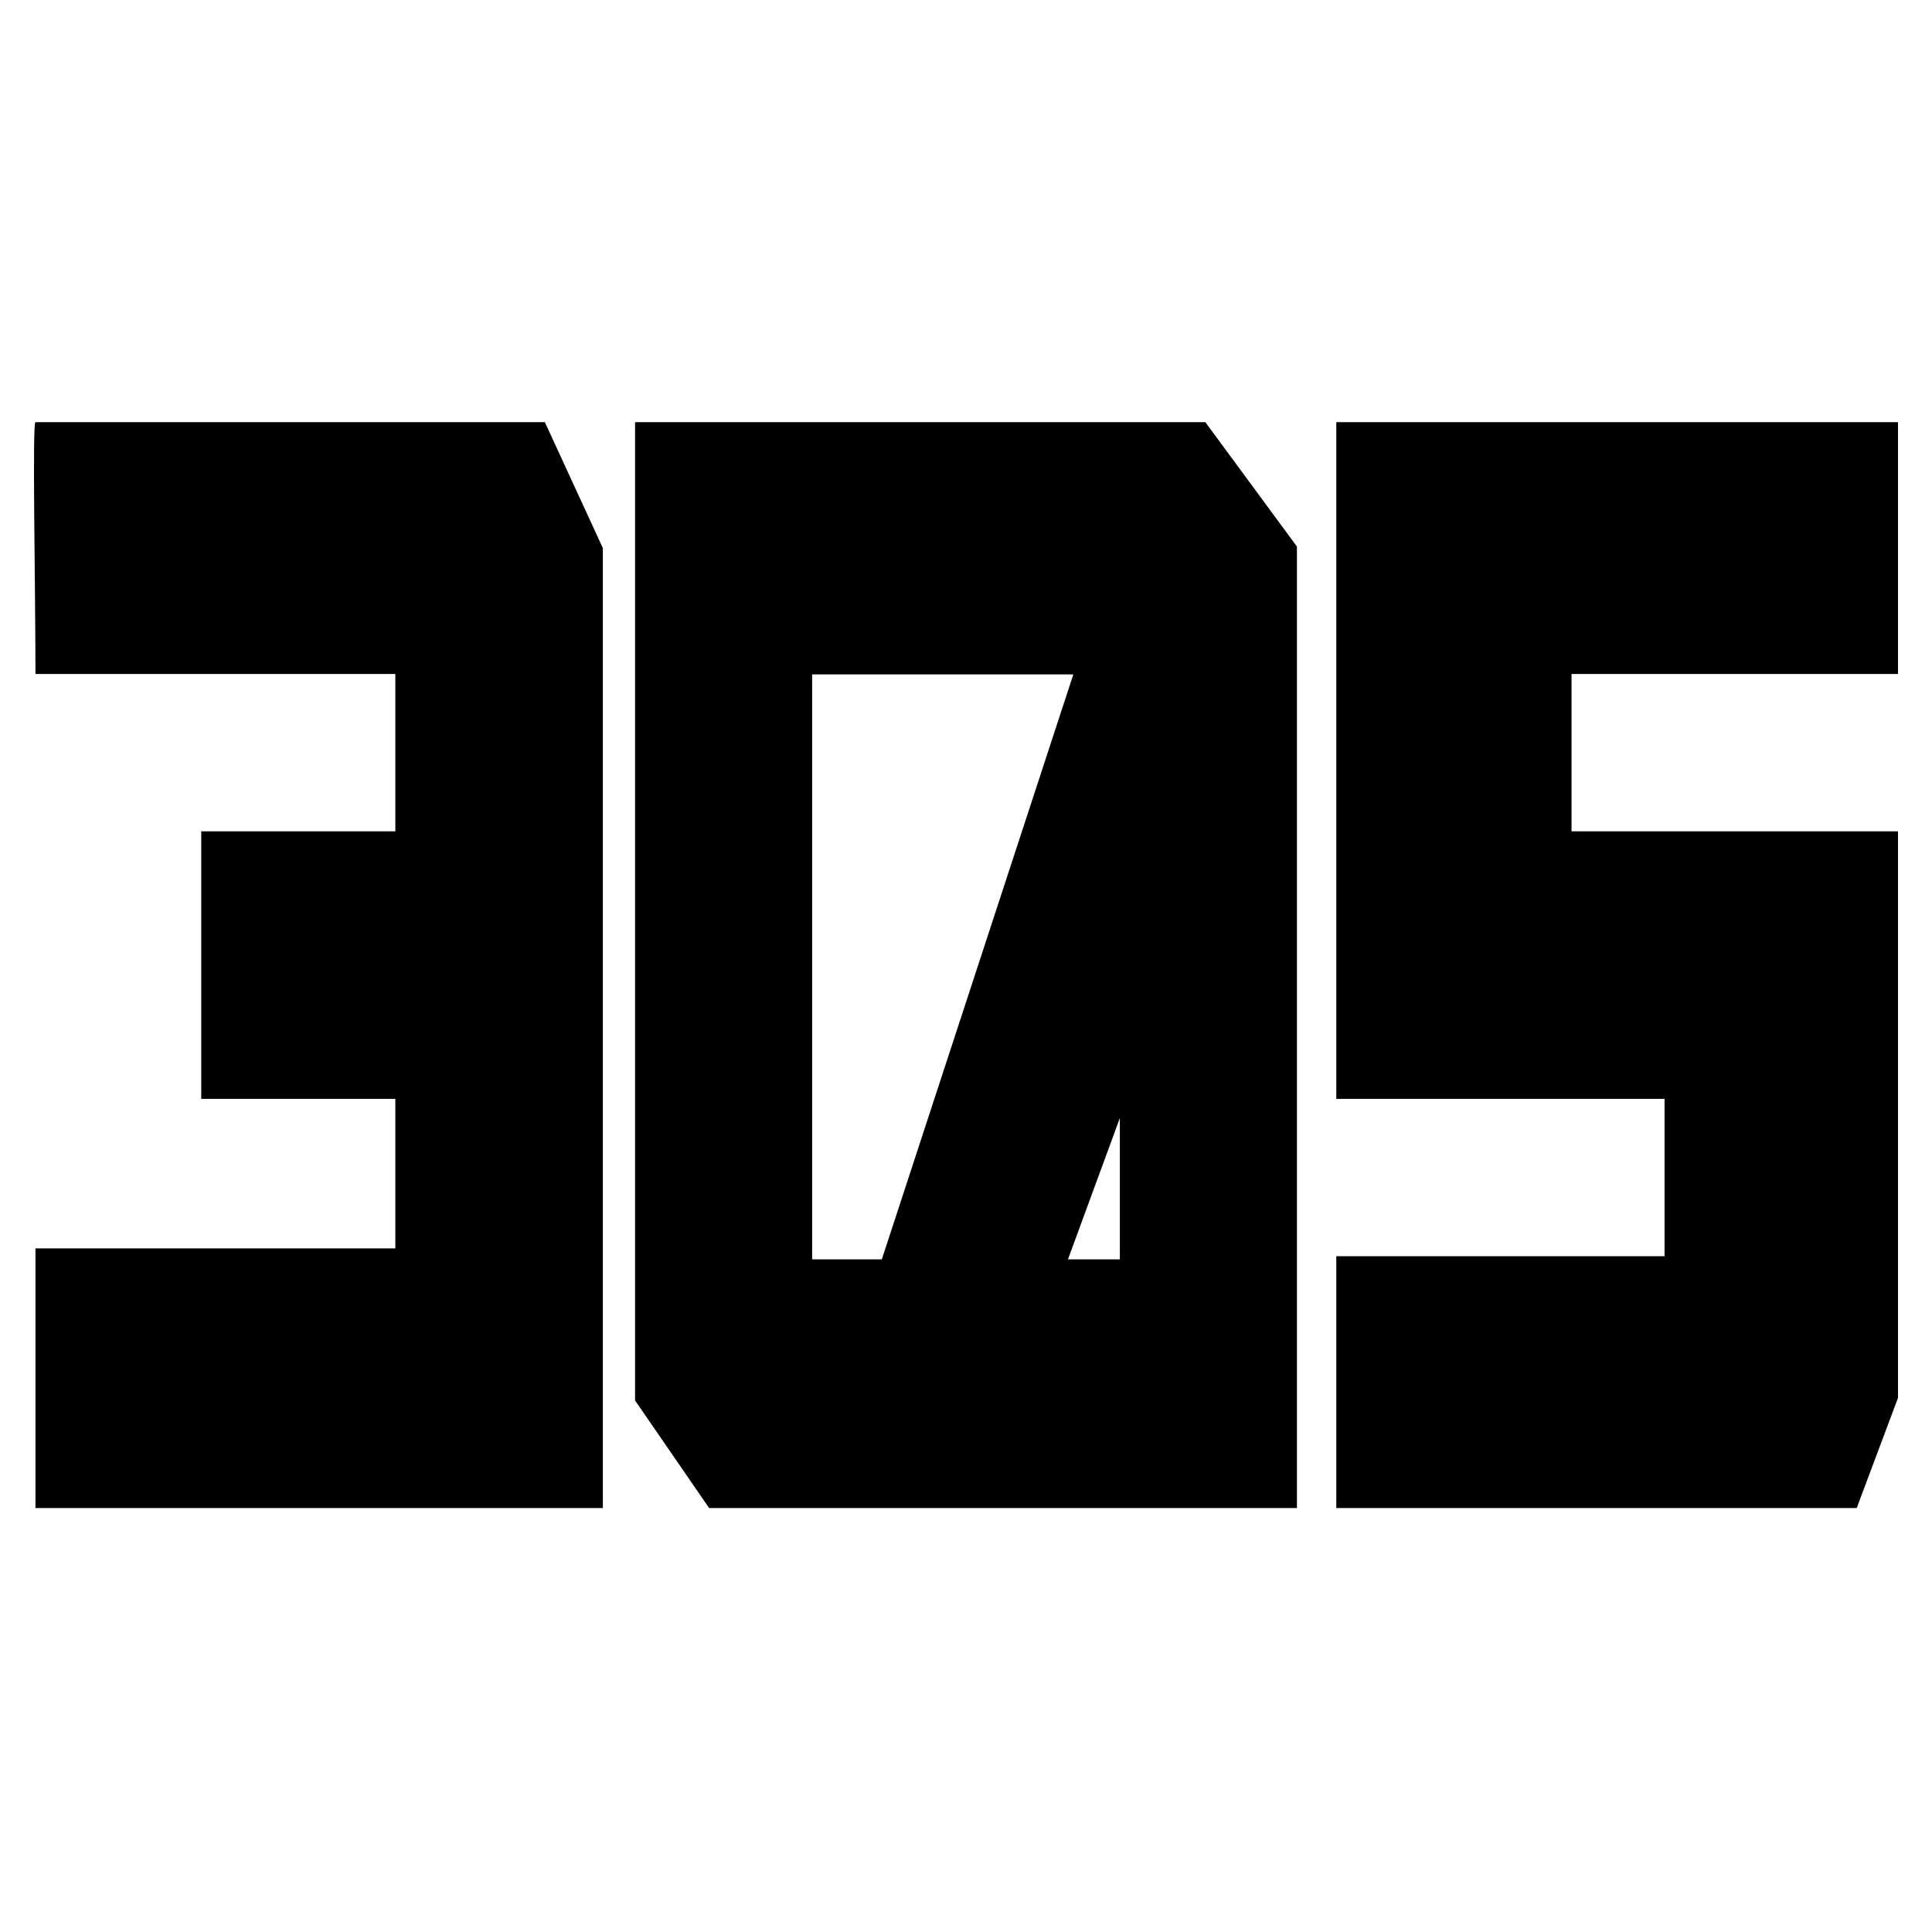
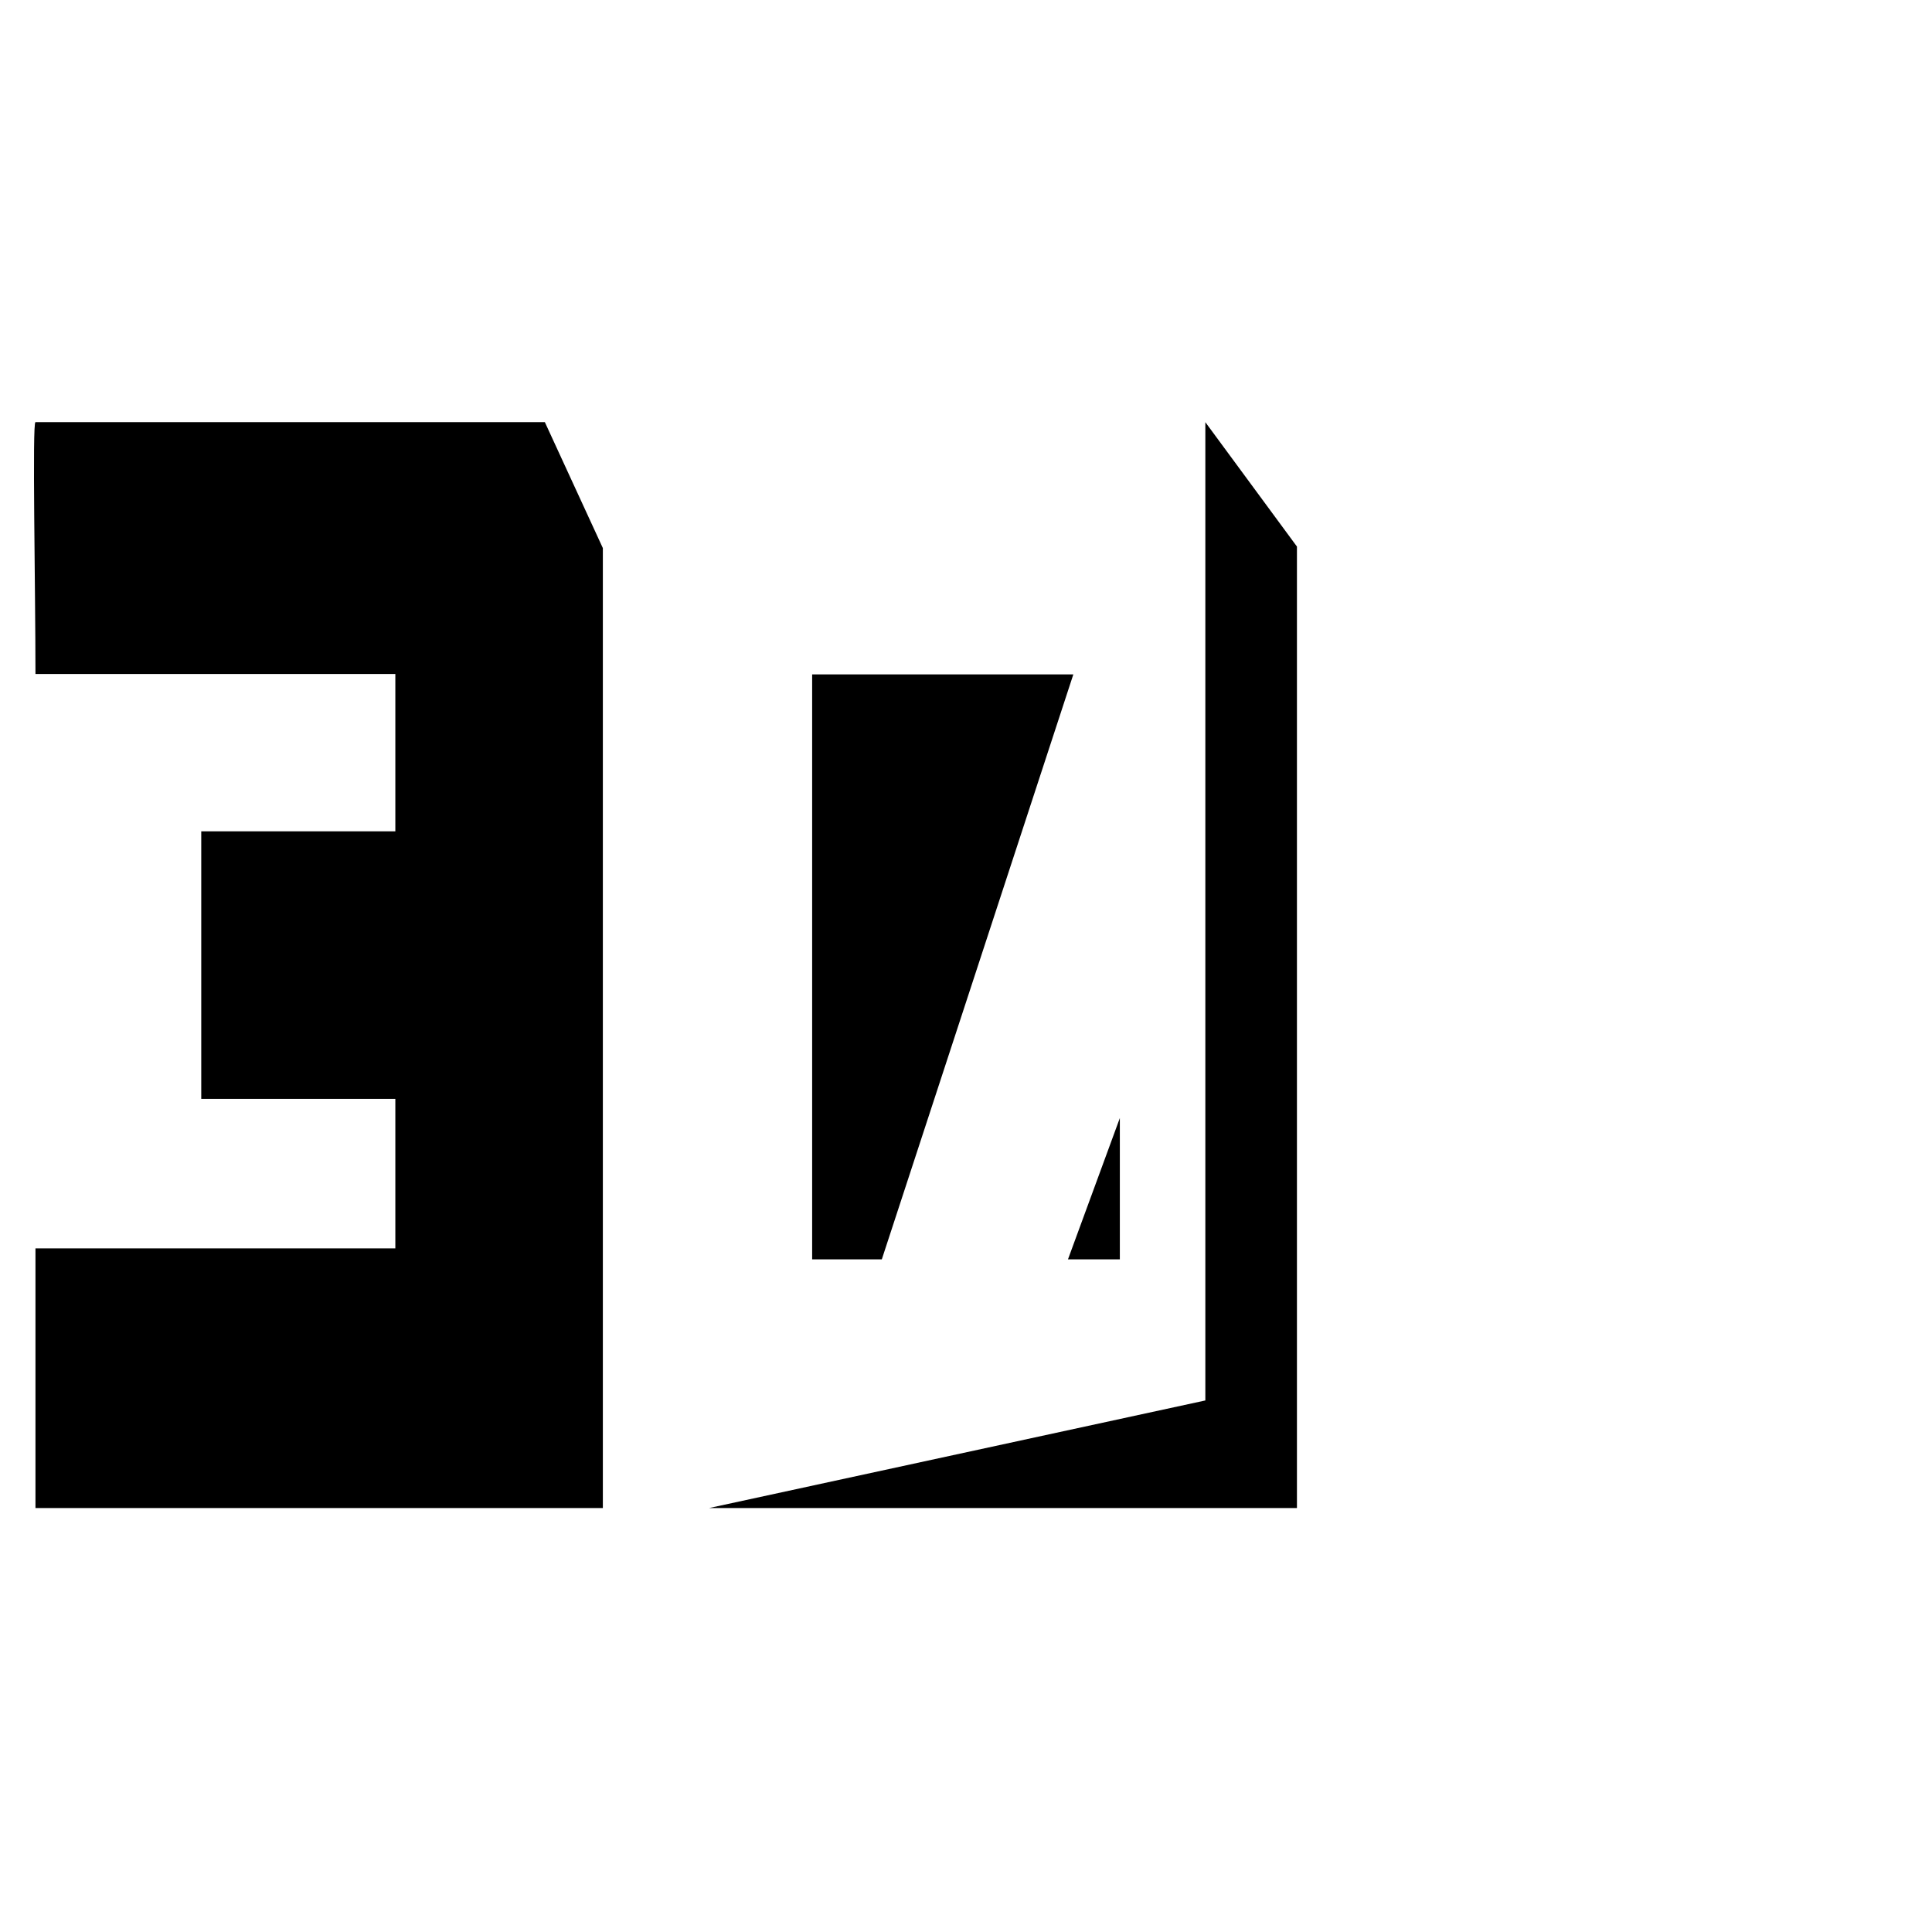
<svg xmlns="http://www.w3.org/2000/svg" width="512" height="512" viewBox="0 0 512 512" fill="none">
  <path d="M9.398 111.881C8.518 111.881 9.398 155.664 9.398 178.61H104.77V198.077V220.307H53.333V291.207H104.77V330.83H9.398V399.644H159.762V145.246L144.396 111.881H9.398Z" fill="black" />
-   <path fill-rule="evenodd" clip-rule="evenodd" d="M319.429 111.881H168.296V371.135L187.924 399.644H343.703V144.845L319.429 111.881ZM296.77 296.296V333.748H283.021L296.77 296.296ZM233.687 333.748H215.229V178.726H284.444L233.687 333.748Z" fill="black" />
-   <path d="M502.992 178.61V111.881H354.133V291.207H441.125V332.916H354.133V399.644H492.046L502.992 370.452V220.307H416.474V178.61H502.992Z" fill="black" />
+   <path fill-rule="evenodd" clip-rule="evenodd" d="M319.429 111.881V371.135L187.924 399.644H343.703V144.845L319.429 111.881ZM296.77 296.296V333.748H283.021L296.77 296.296ZM233.687 333.748H215.229V178.726H284.444L233.687 333.748Z" fill="black" />
</svg>